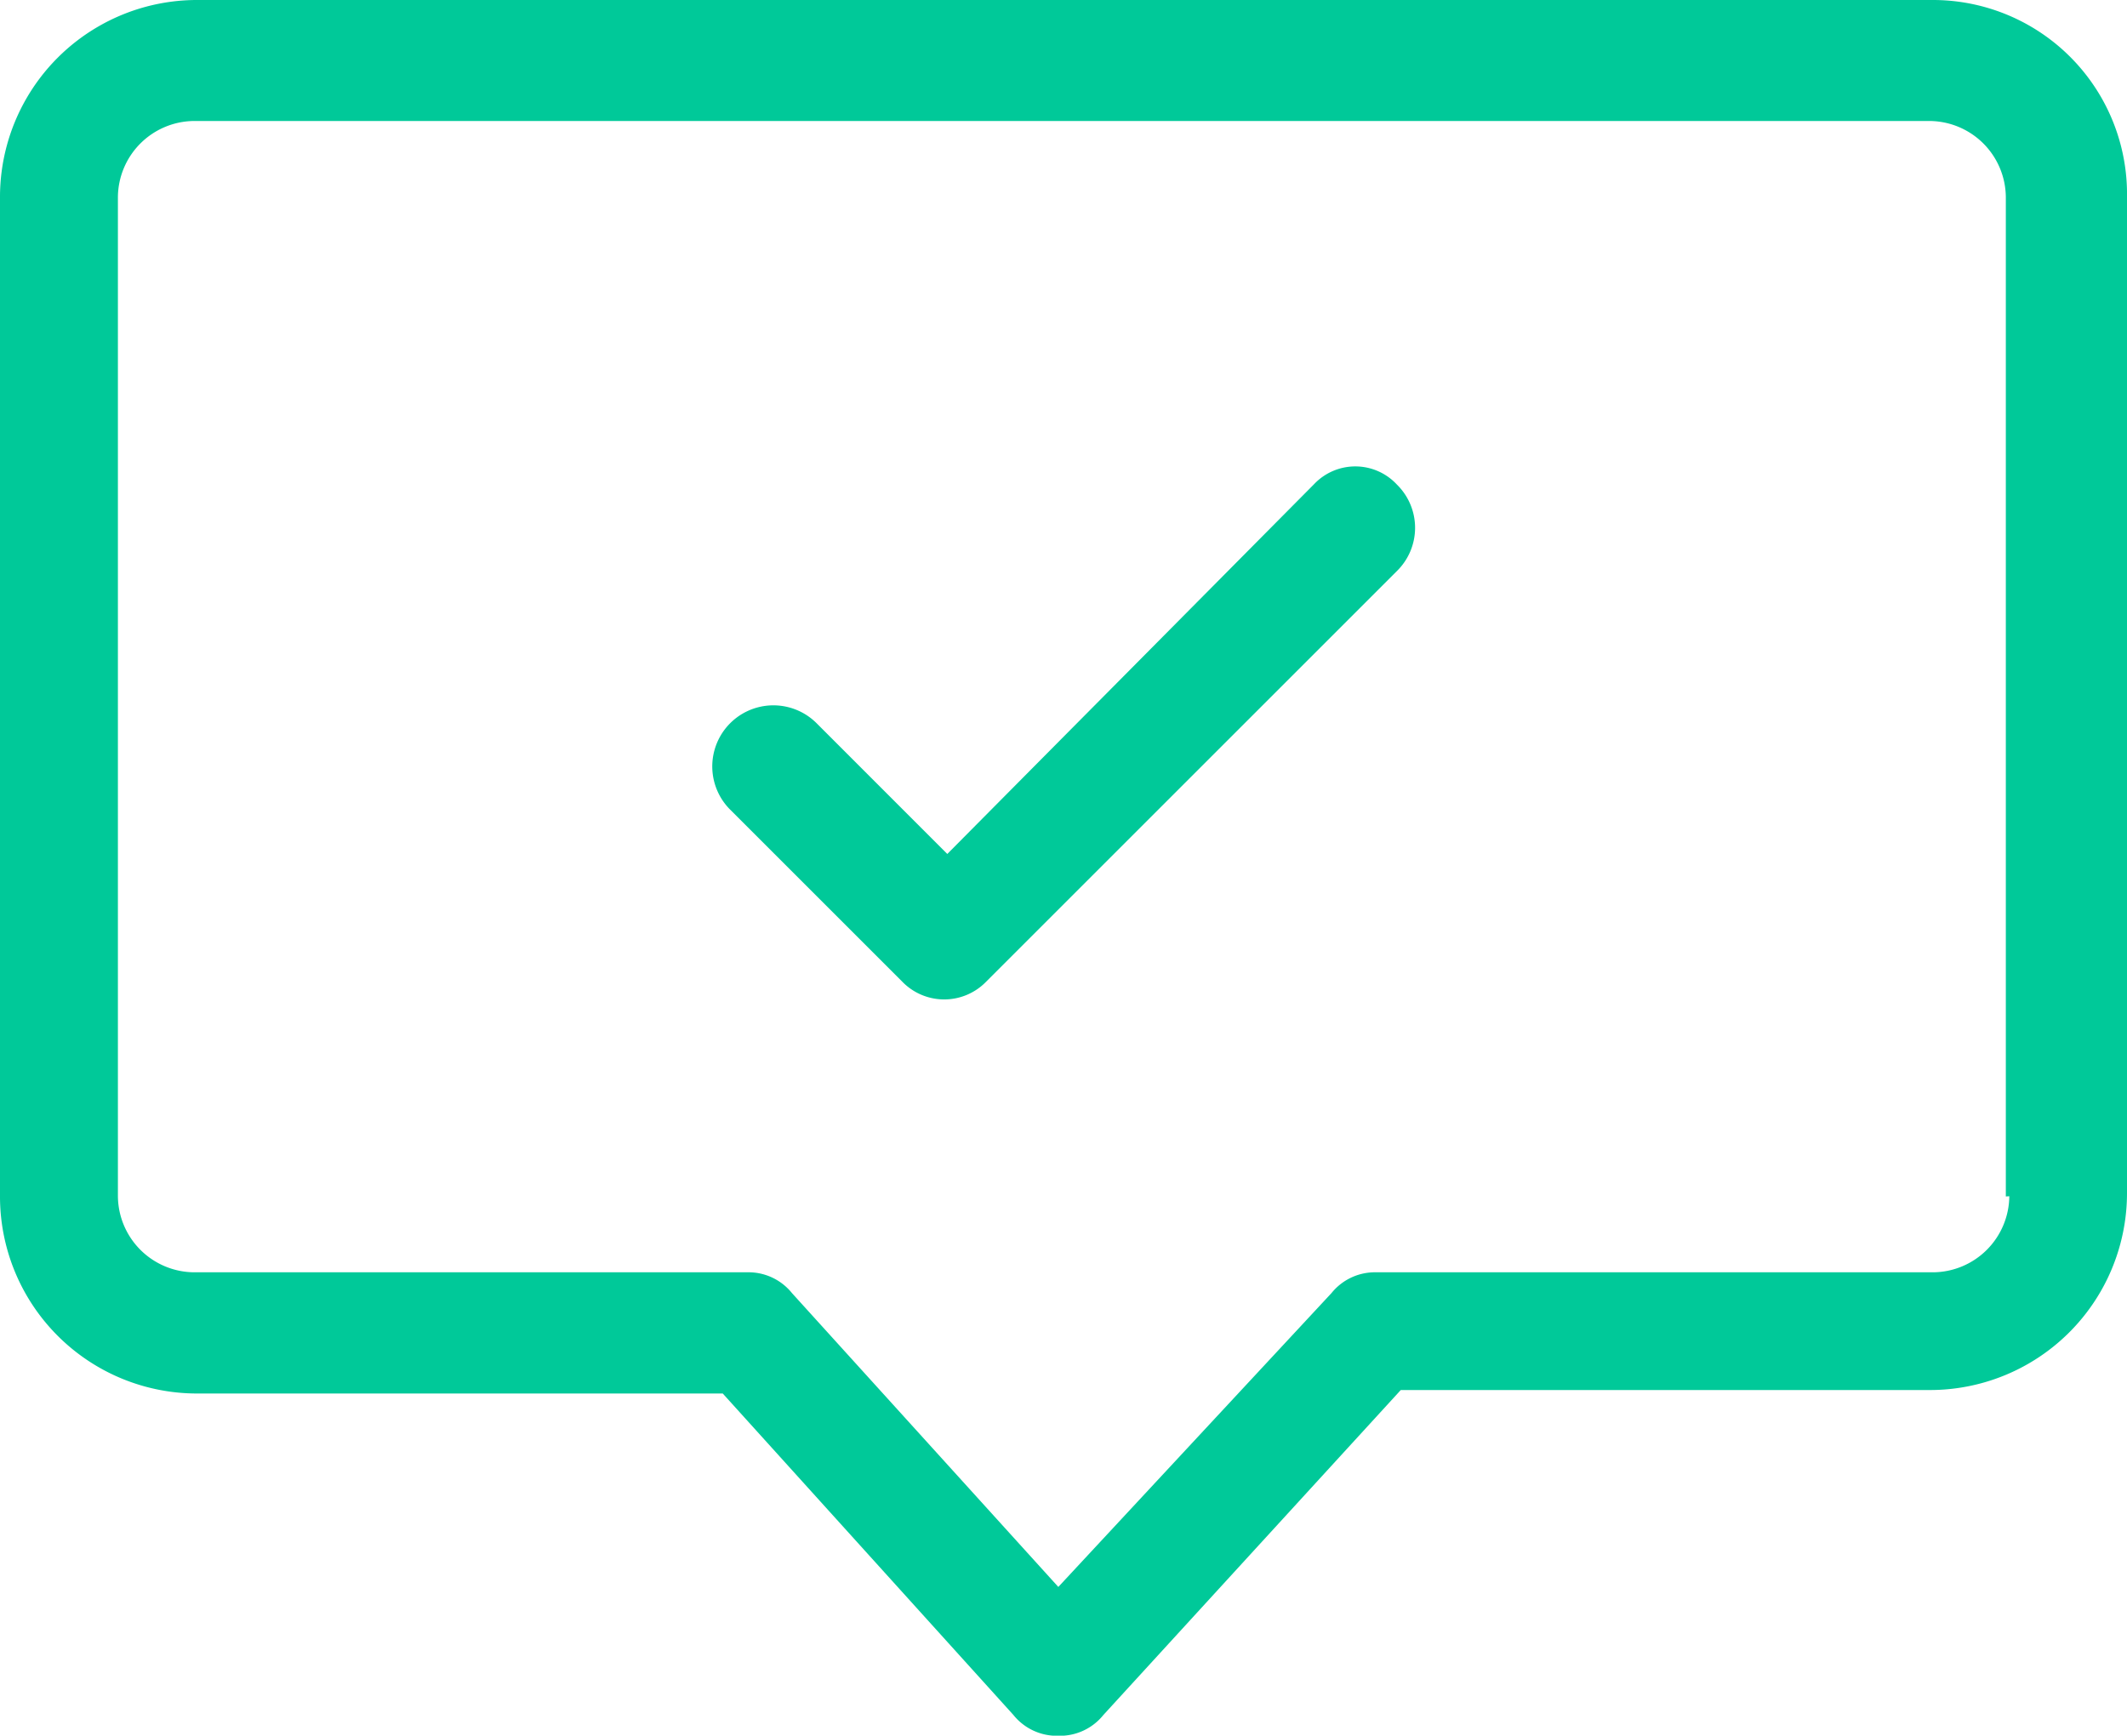
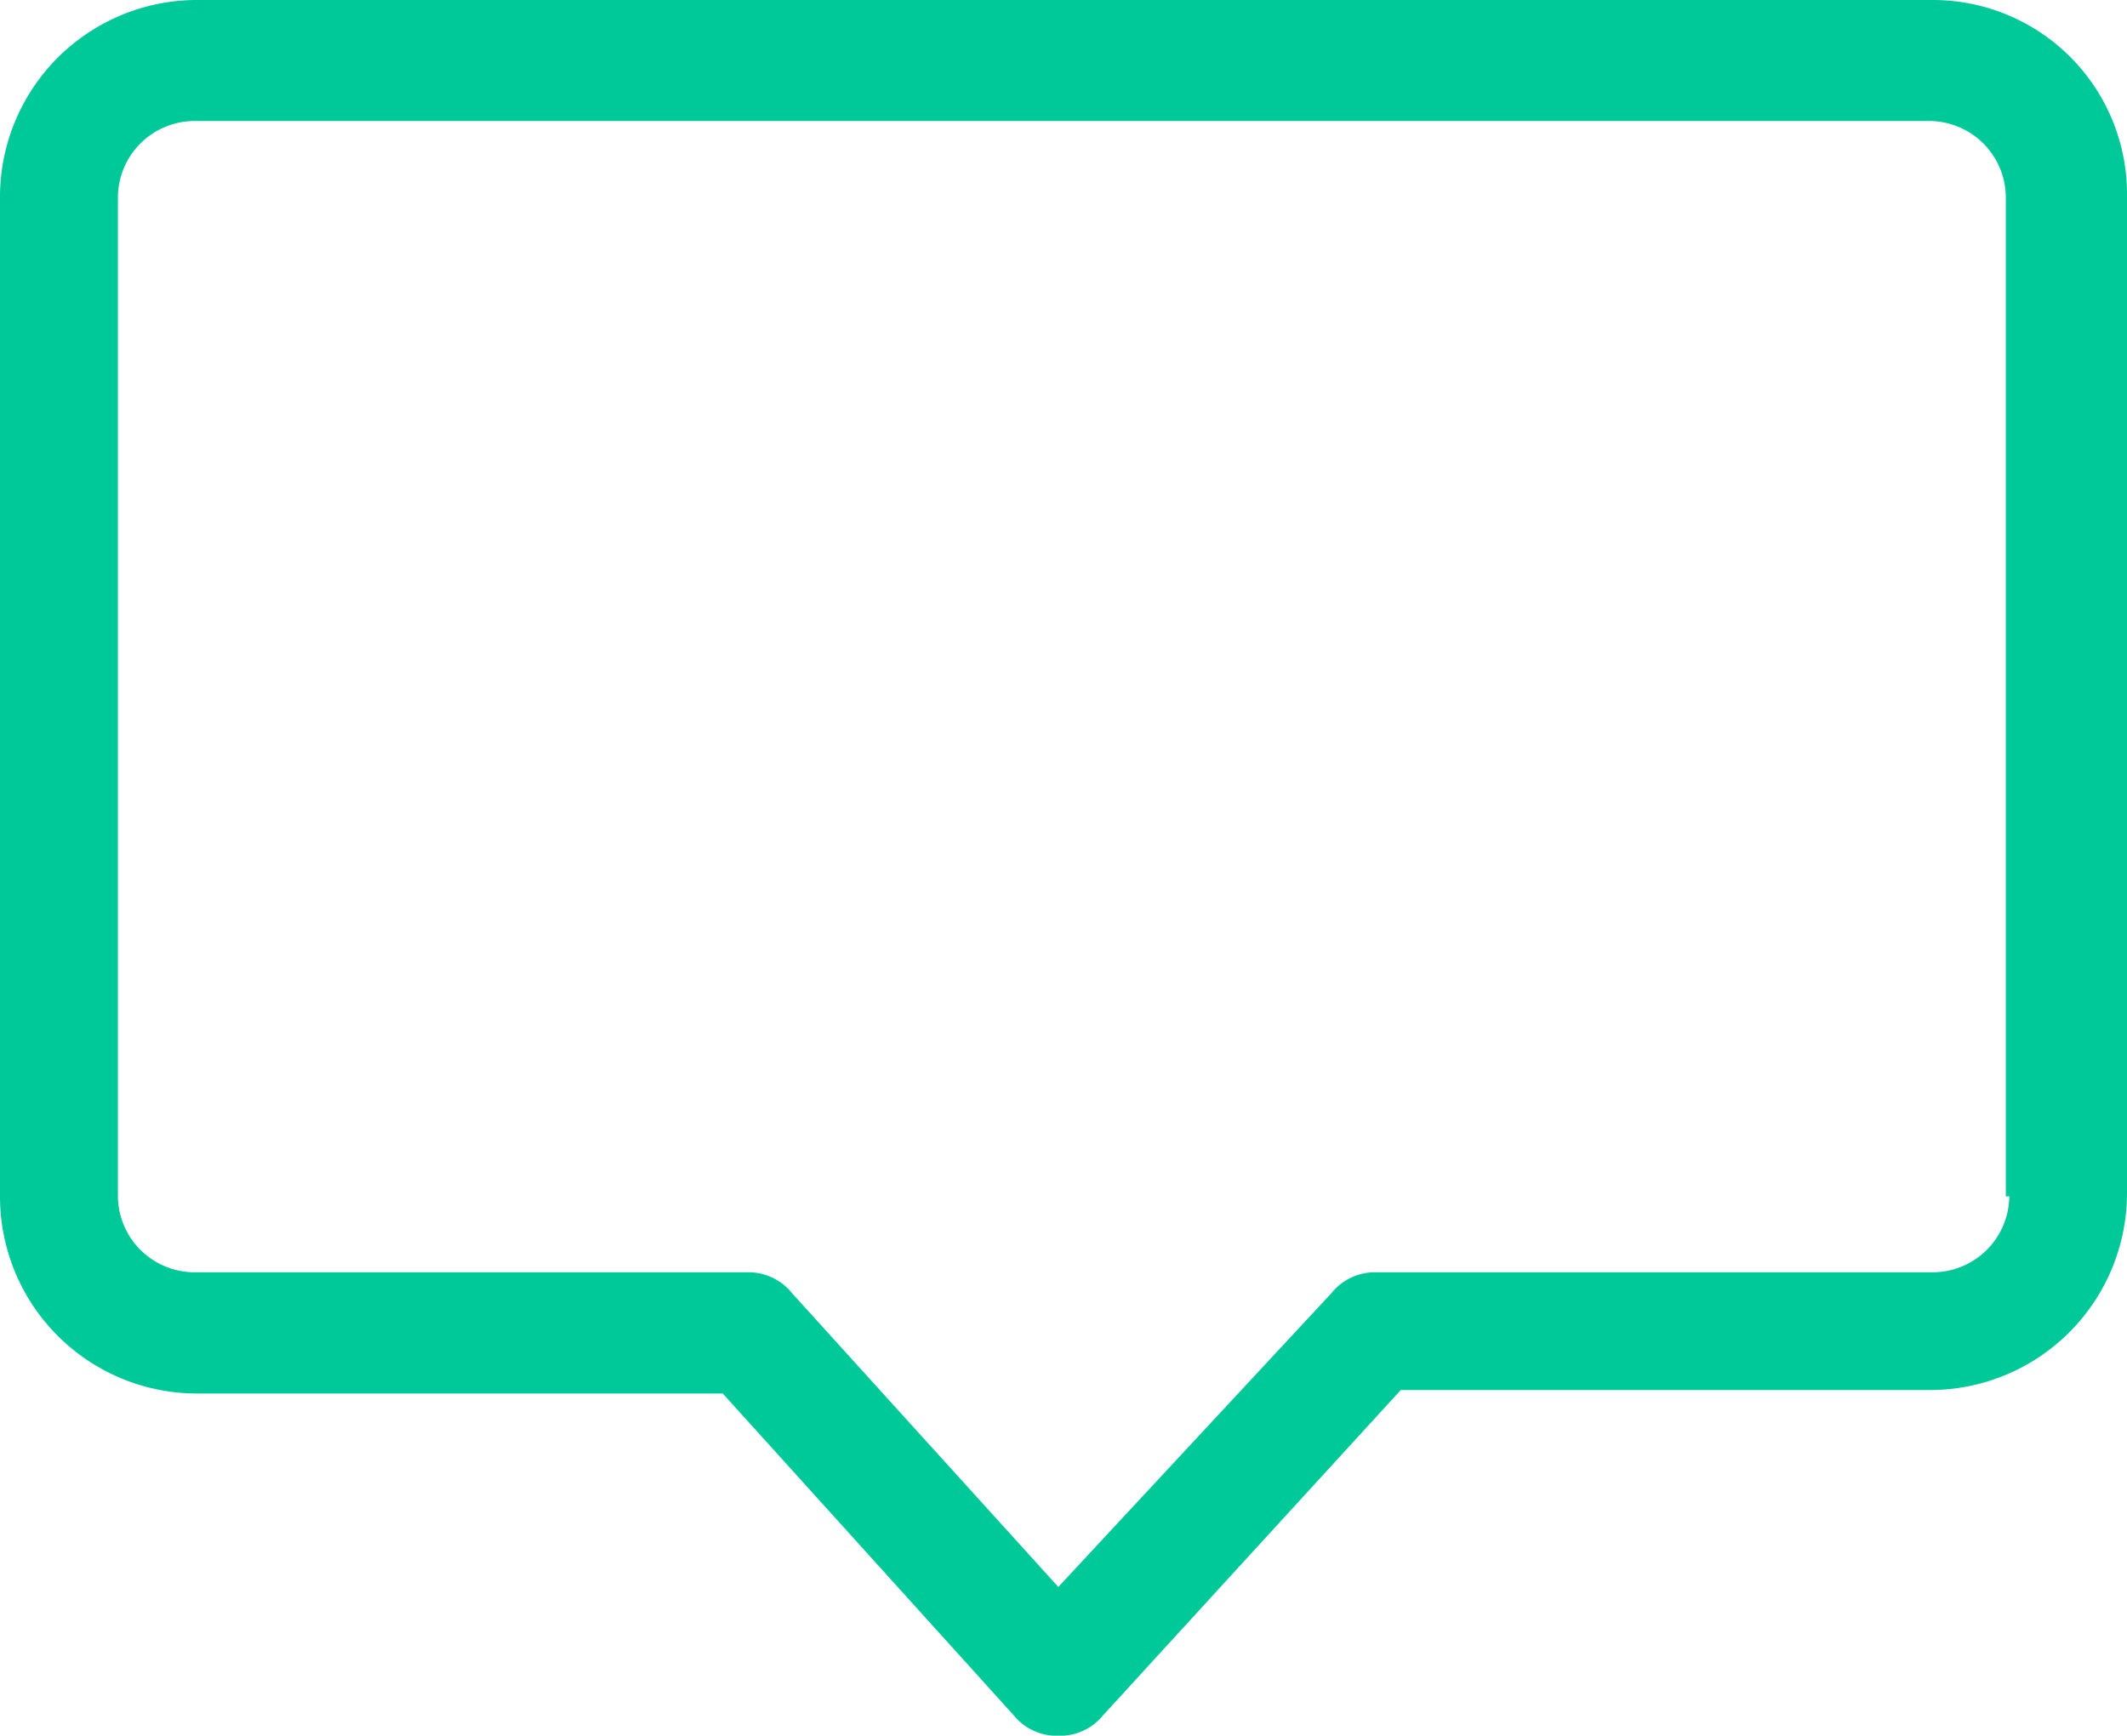
<svg xmlns="http://www.w3.org/2000/svg" id="chat-check-alt" width="30" height="24.487" viewBox="0 0 30 24.487">
  <path id="Path_111" data-name="Path 111" d="M28.467,6.9H3.98A2.779,2.779,0,0,0,1.2,9.68v14.1a2.779,2.779,0,0,0,2.78,2.78h7.414l4.1,4.536a.787.787,0,0,0,.634.293h0a.787.787,0,0,0,.634-.293l4.195-4.585h7.463a2.779,2.779,0,0,0,2.78-2.78V9.68A2.738,2.738,0,0,0,28.467,6.9ZM29.54,23.777a1.083,1.083,0,0,1-1.073,1.073H20.614a.787.787,0,0,0-.634.293l-3.853,4.146L12.37,25.143a.787.787,0,0,0-.634-.293h-7.8a1.083,1.083,0,0,1-1.073-1.073V9.68A1.083,1.083,0,0,1,3.932,8.607H28.418A1.083,1.083,0,0,1,29.491,9.68v14.1Z" transform="translate(-1.2 -6.9)" fill="#00c999" />
-   <path id="Path_112" data-name="Path 112" d="M30.275,20.631,25.1,25.85,23.251,24a.862.862,0,0,0-1.219,1.219l2.439,2.439a.824.824,0,0,0,1.171,0l5.8-5.8a.854.854,0,0,0,0-1.219A.8.8,0,0,0,30.275,20.631Z" transform="translate(-11.739 -13.802)" fill="#00c999" />
</svg>